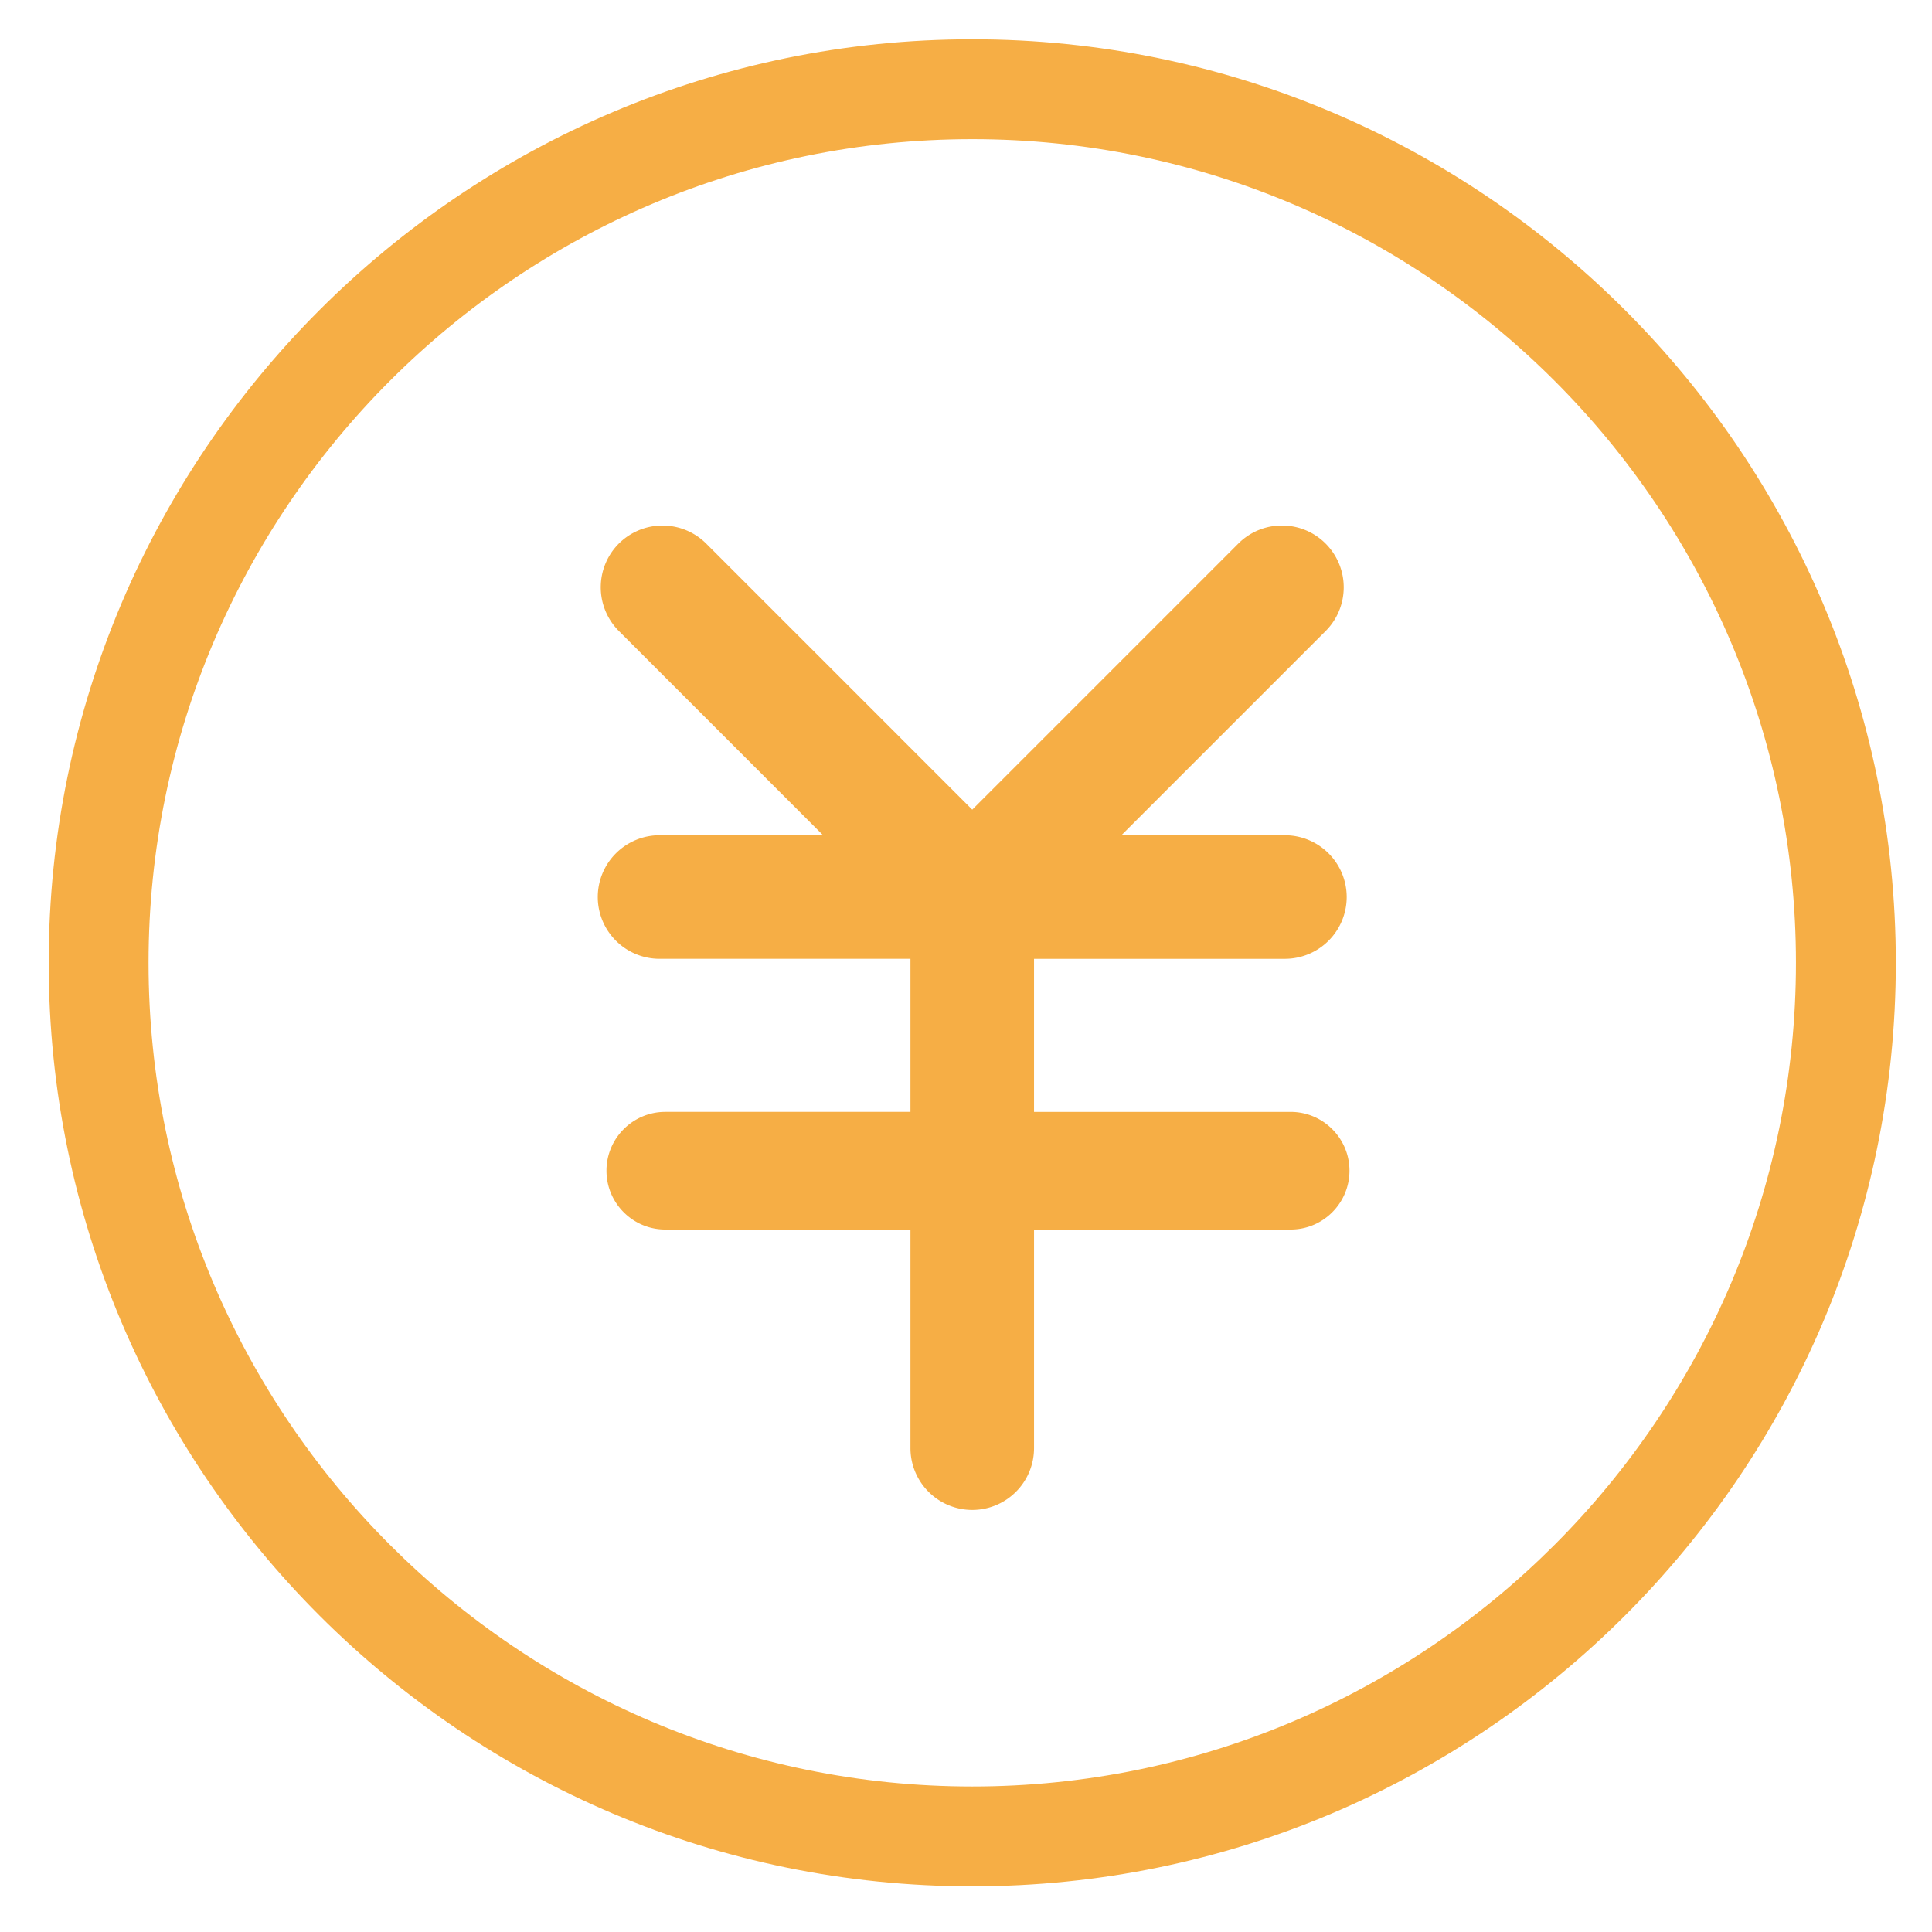
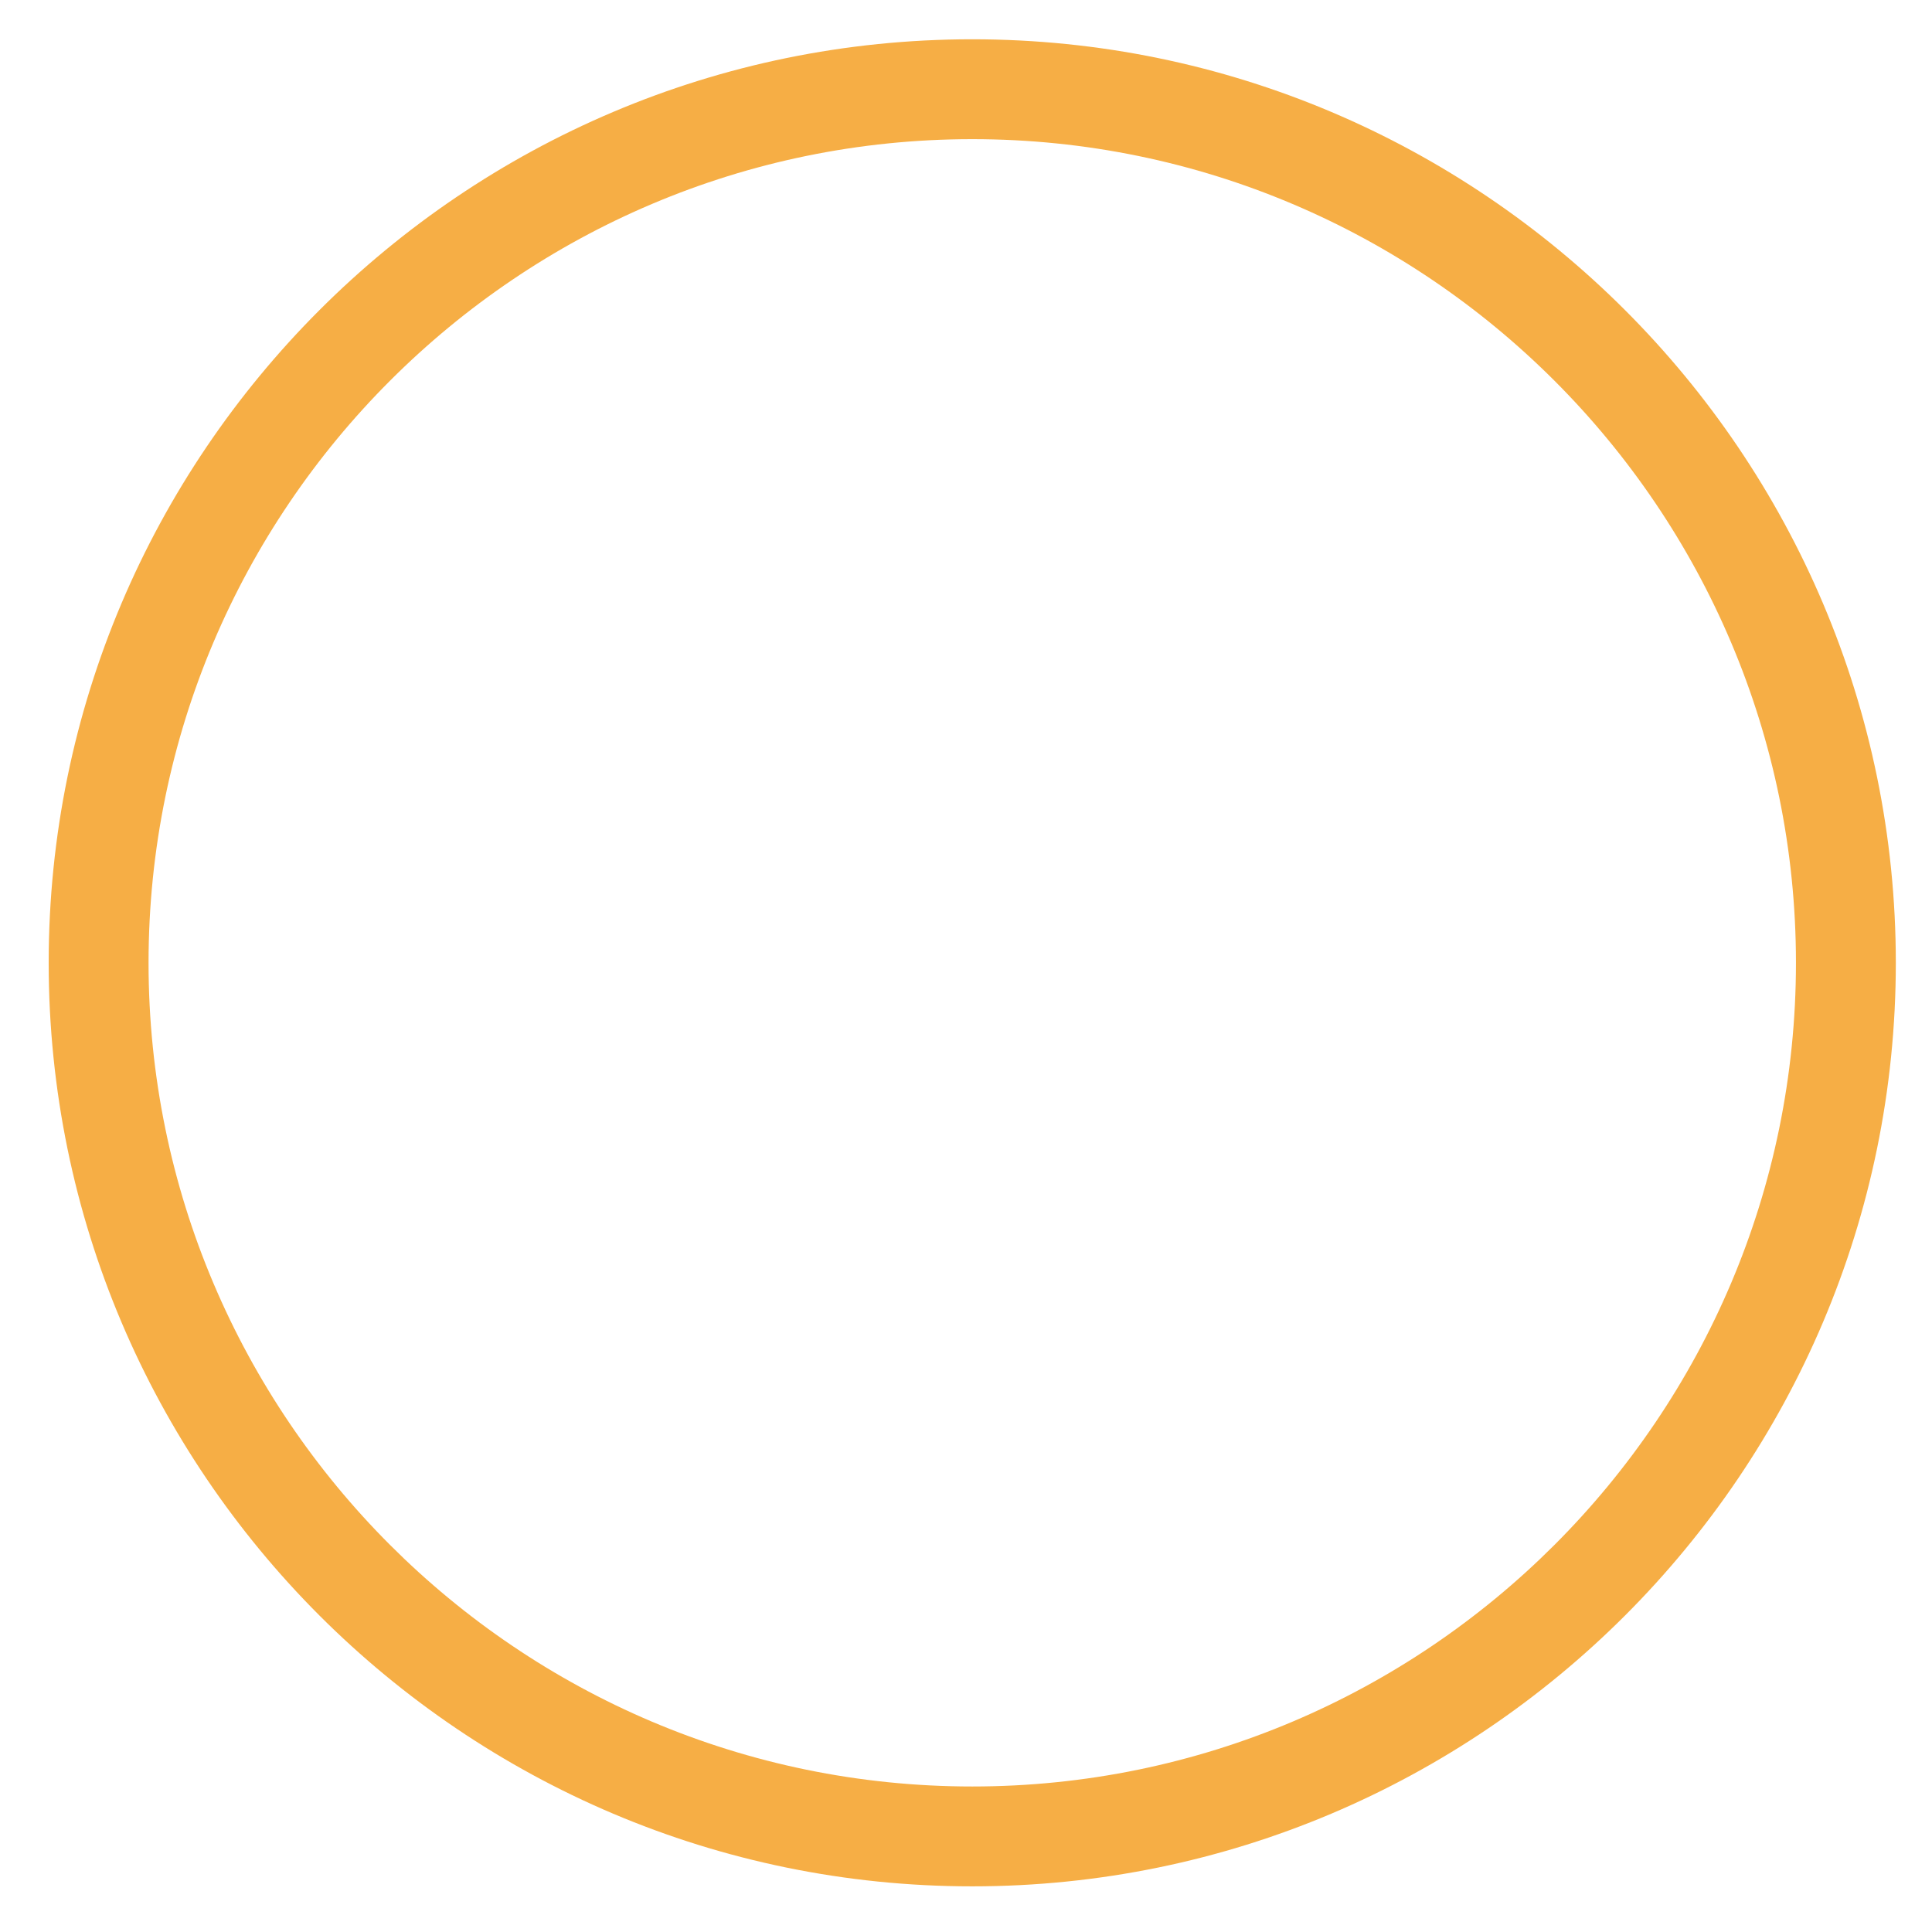
<svg xmlns="http://www.w3.org/2000/svg" t="1722249036885" class="icon" viewBox="0 0 1024 1024" version="1.1" p-id="8317" width="50" height="50">
  <path d="M515.308 999.802C245.393 999.802 25.803 780.223 25.803 510.307 25.803 240.402 245.398 20.823 515.308 20.823c269.926 0 489.516 219.58 489.516 489.49s-219.59 489.49-489.516 489.49z m0-926.048c-240.733 0-436.574 195.841-436.574 436.559s195.841 436.564 436.574 436.564c240.727 0 436.584-195.847 436.584-436.564 0-240.722-195.857-436.559-436.584-436.559z m0 0" p-id="8318" fill="#f6ae45" />
-   <path d="M684.077 589.325h-136.021V508.197h132.976a32.785 32.785 0 0 0 32.749-32.749 32.785 32.785 0 0 0-32.749-32.743h-86.666l108.262-108.262a32.785 32.785 0 0 0-0.005-46.316 32.527 32.527 0 0 0-23.155-9.593 32.542 32.542 0 0 0-23.155 9.593L515.308 429.133 374.297 288.111a32.795 32.795 0 0 0-46.31 0 32.785 32.785 0 0 0 0 46.31l108.262 108.278H349.578a32.785 32.785 0 0 0-32.749 32.743 32.785 32.785 0 0 0 32.749 32.749H482.559v81.128H352.618c-17.19 0-31.175 13.985-31.175 31.18s13.985 31.18 31.175 31.18h129.942v115.874a32.785 32.785 0 0 0 32.749 32.749 32.785 32.785 0 0 0 32.749-32.749v-115.874h136.021c17.19 0 31.175-13.985 31.175-31.18s-13.985-31.175-31.175-31.175z" p-id="8319" fill="#f6ae45" />
</svg>